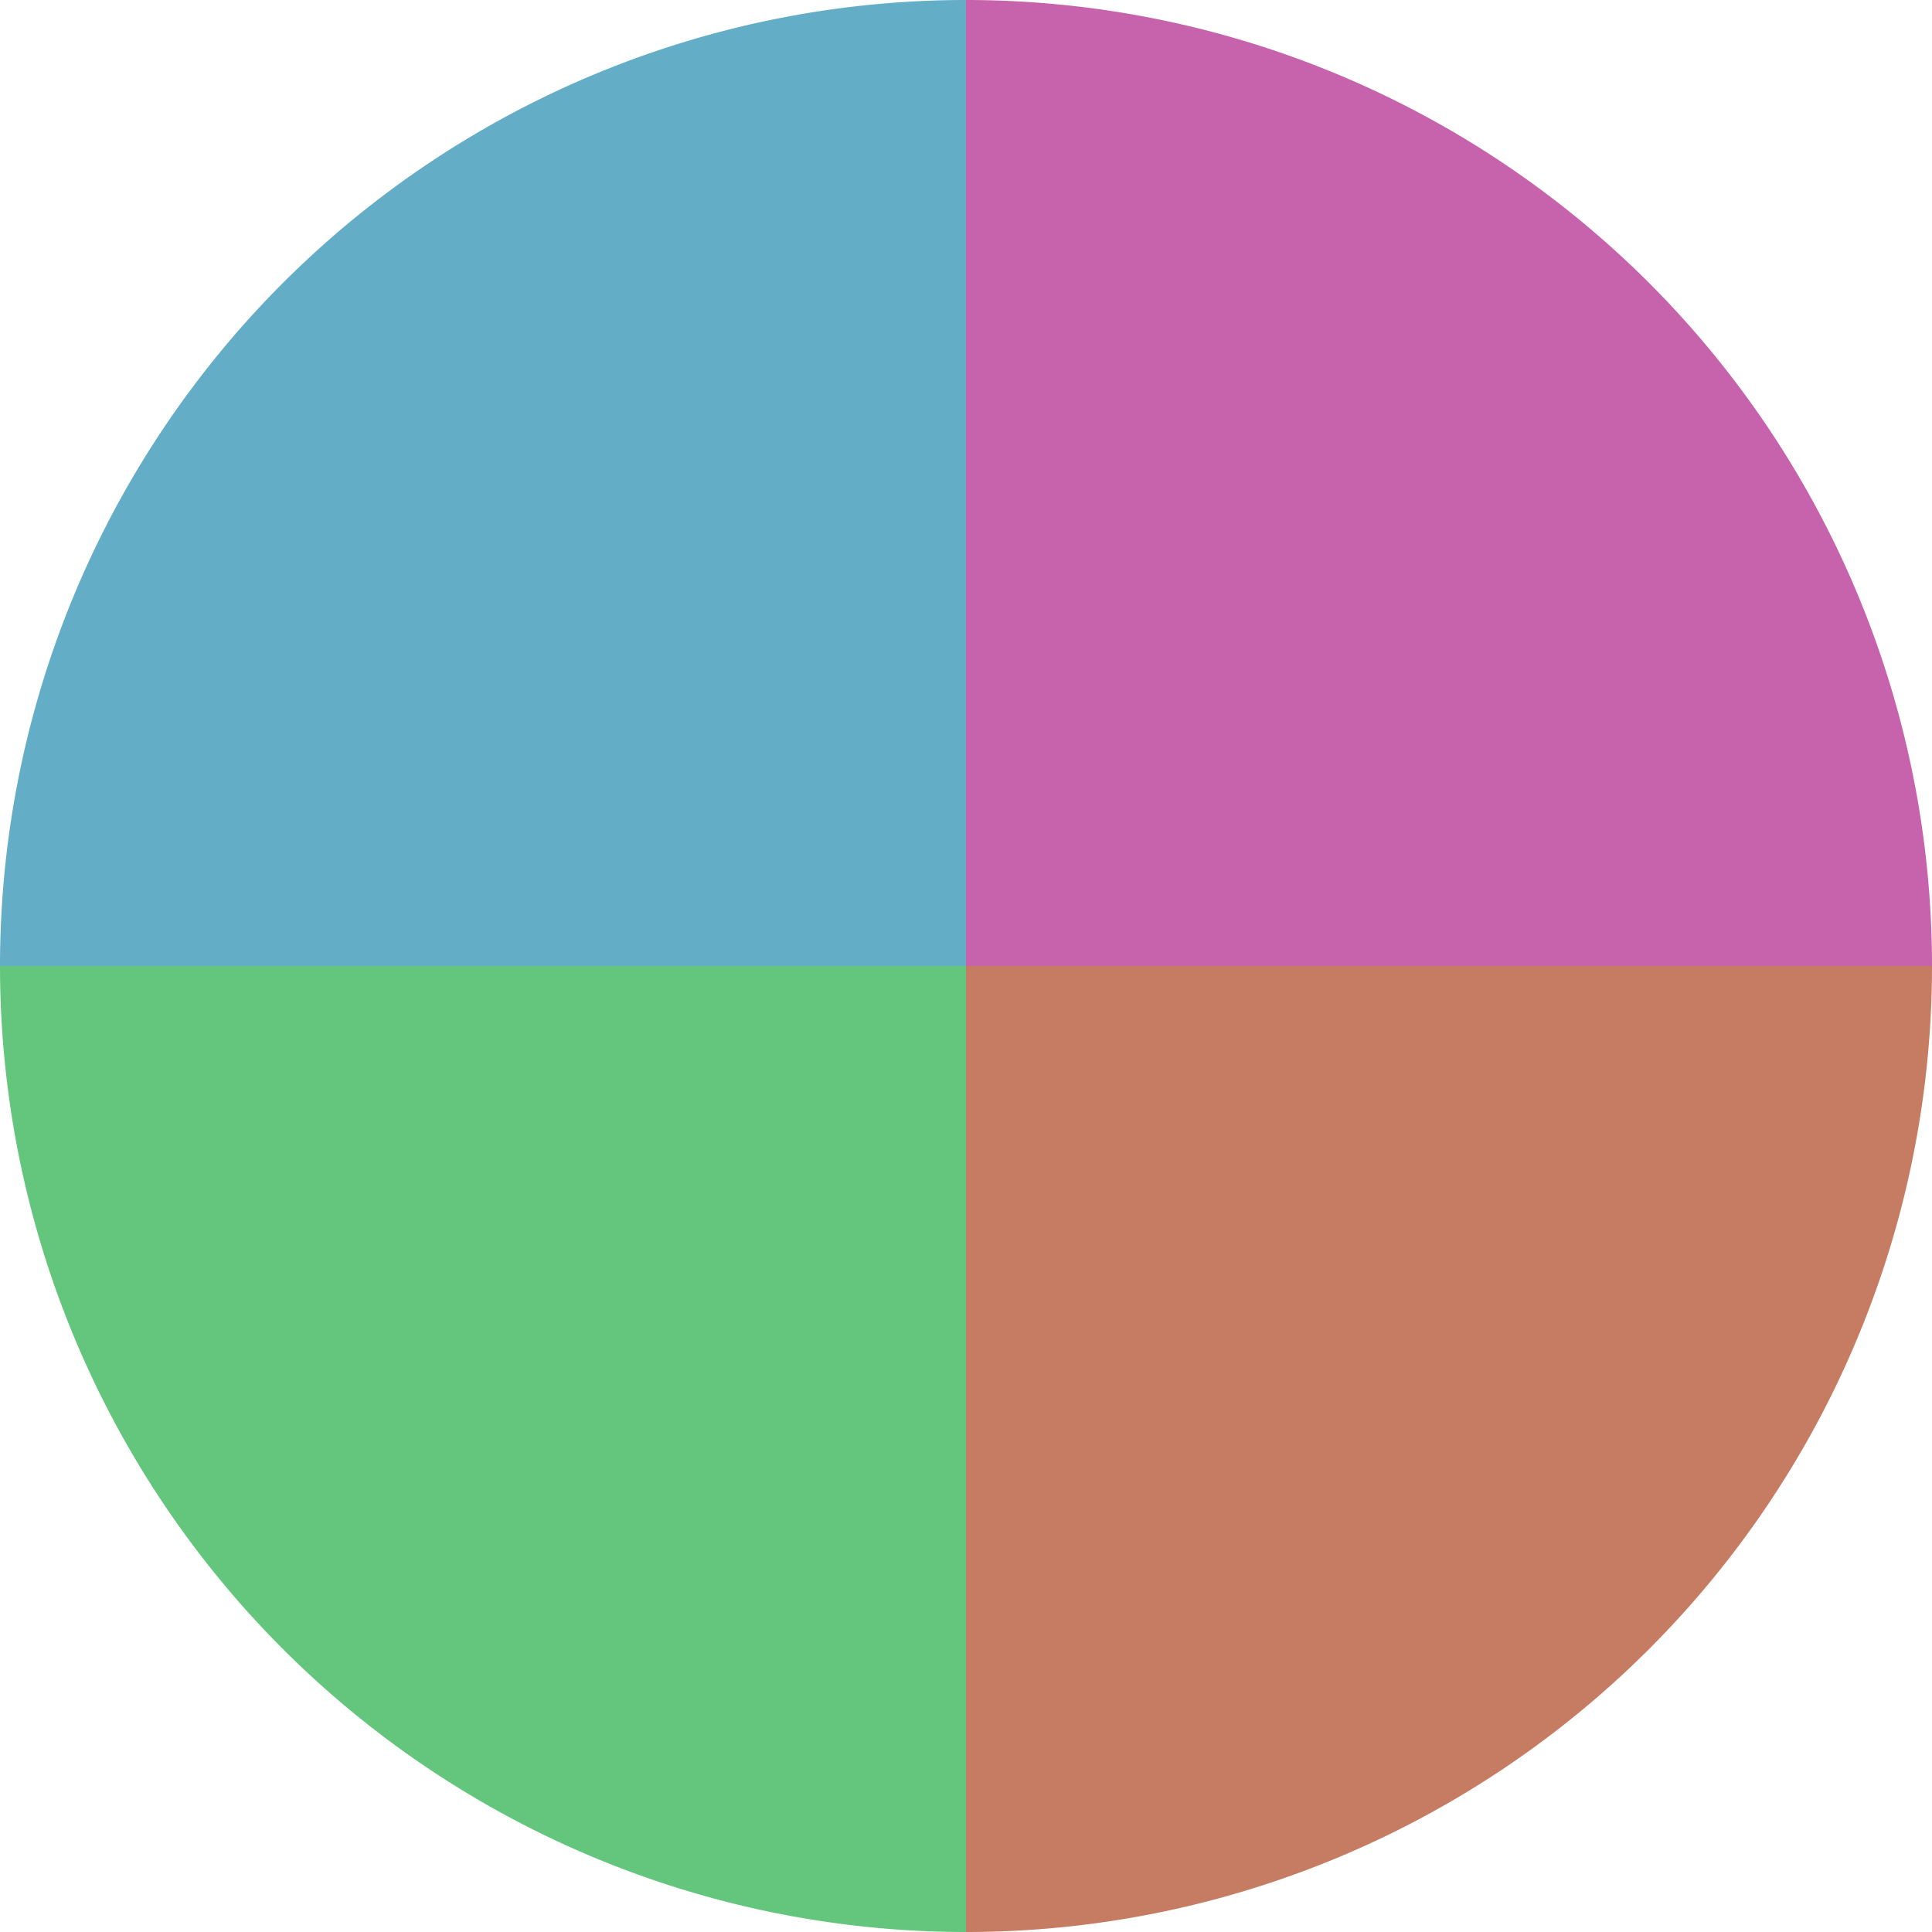
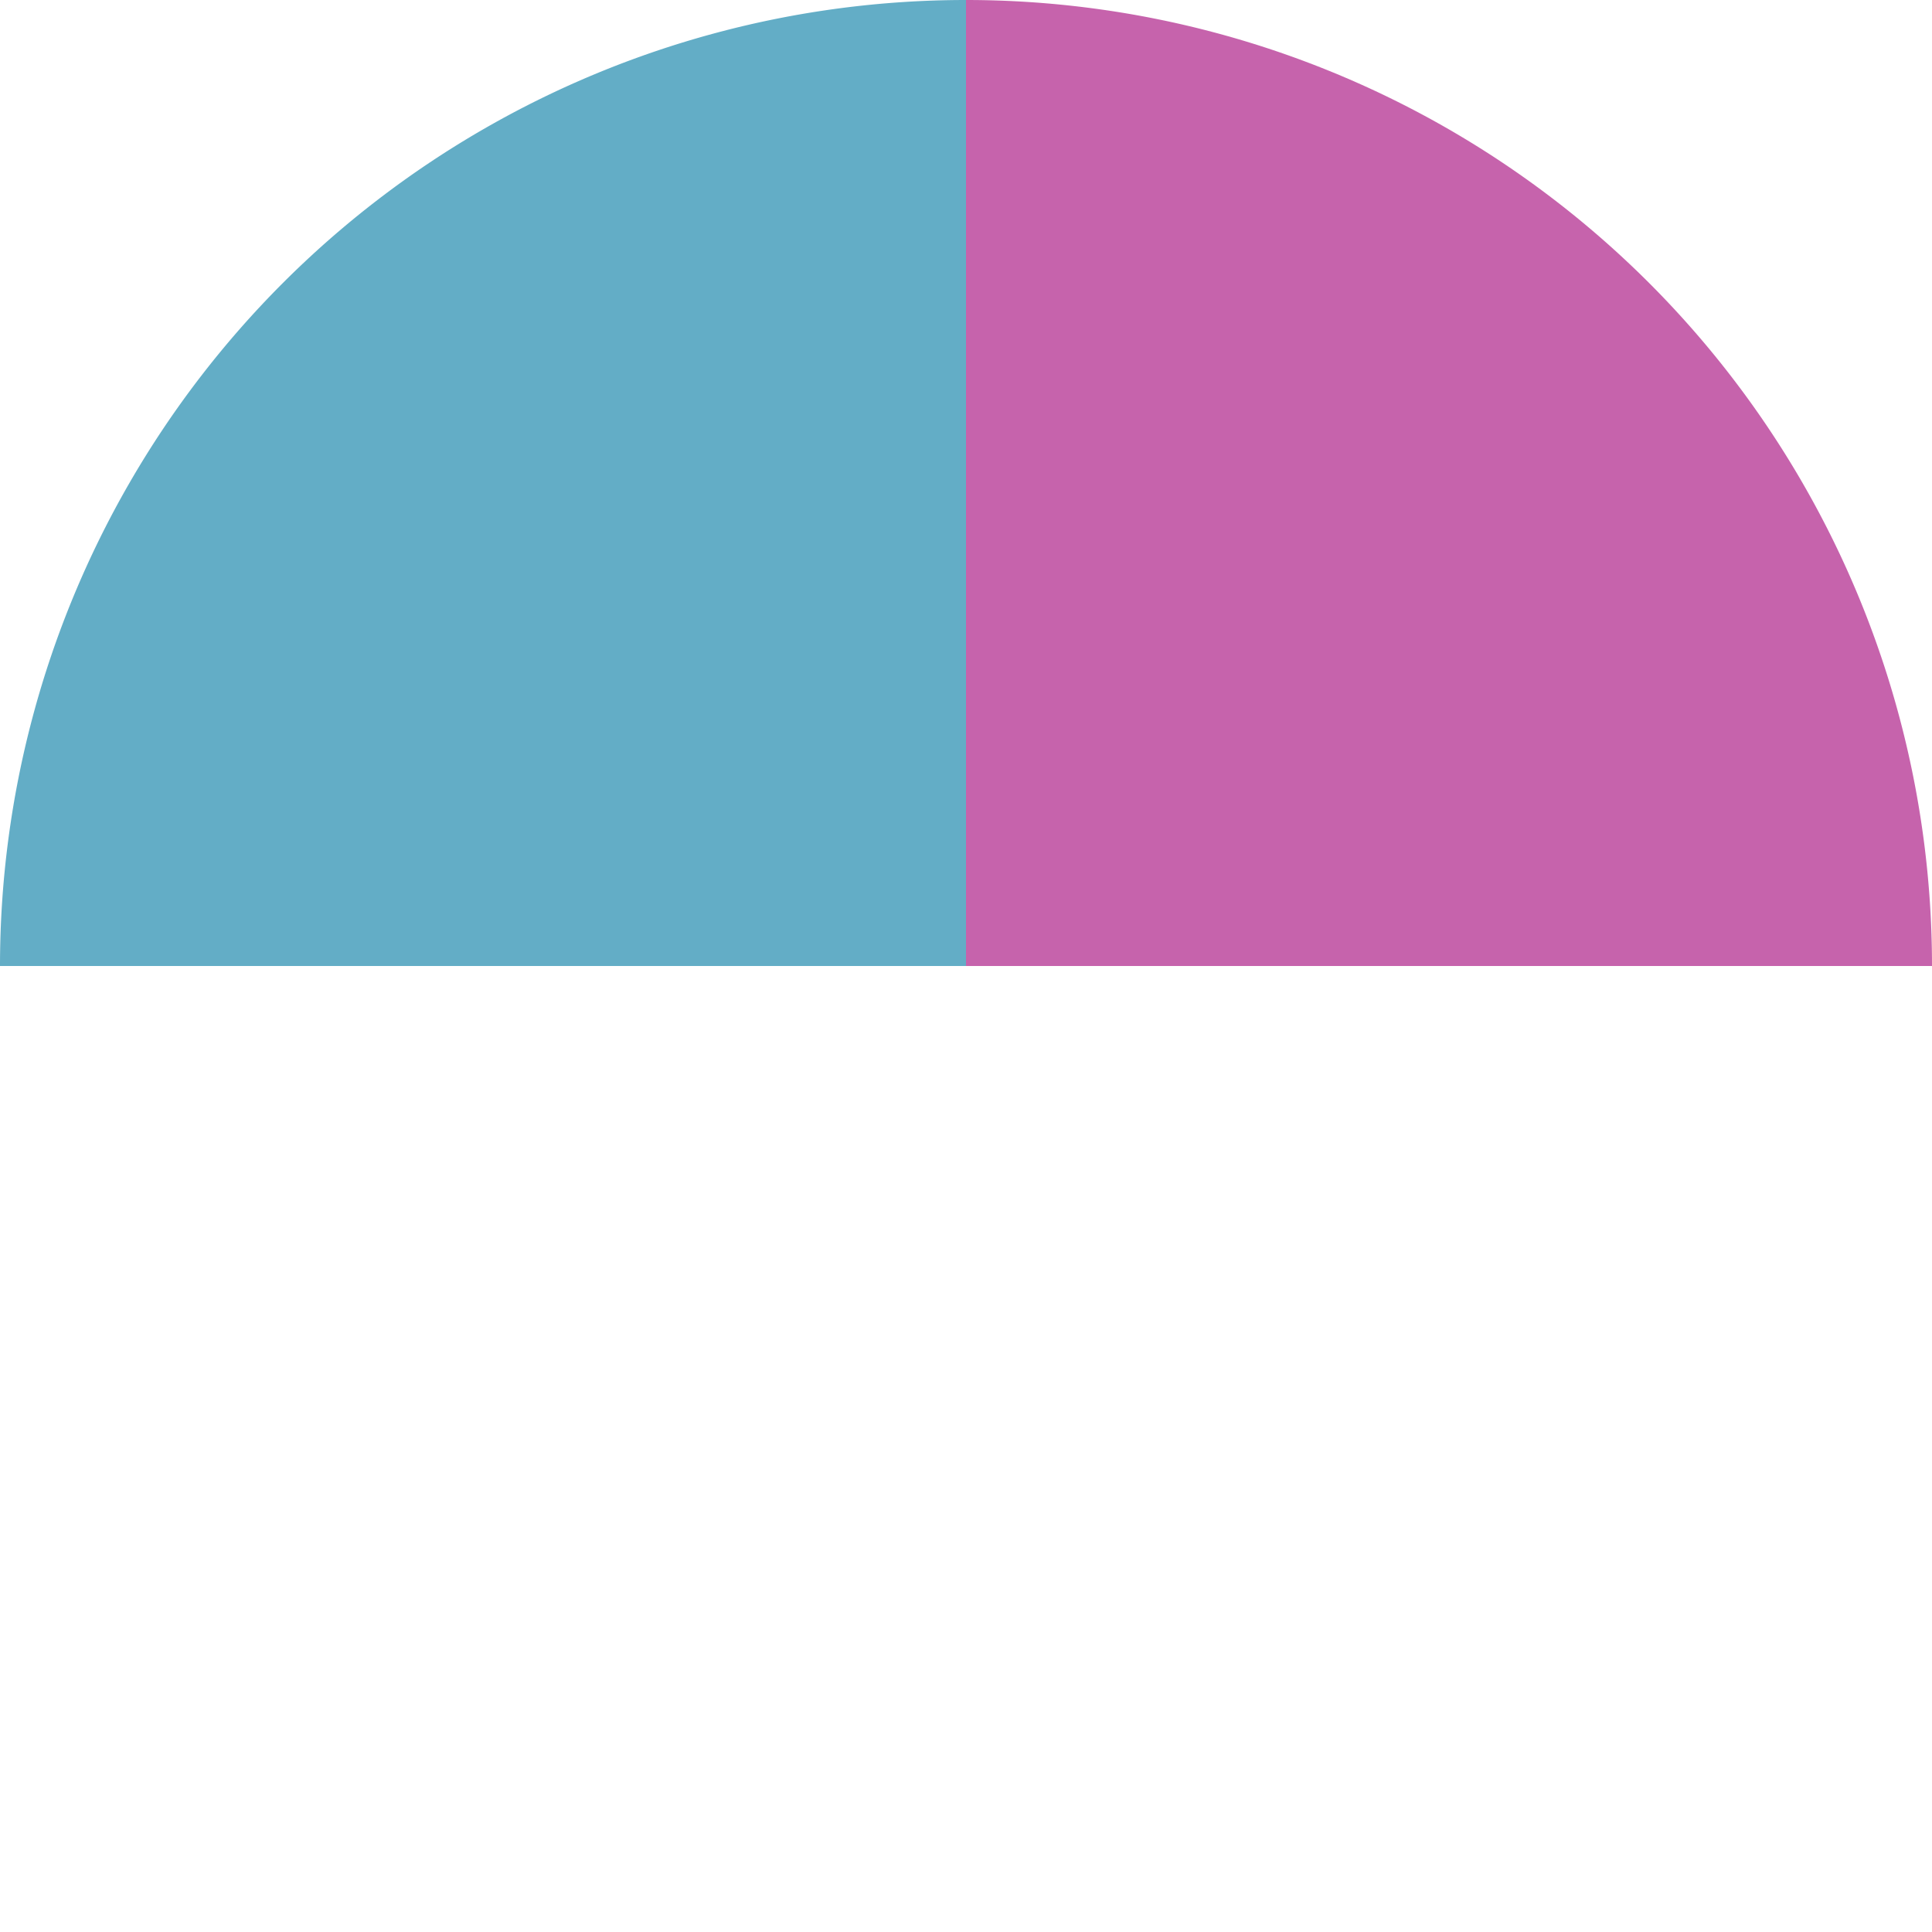
<svg xmlns="http://www.w3.org/2000/svg" width="500" height="500" viewBox="-1 -1 2 2">
-   <path d="M 0 -1               A 1,1 0 0,1 1 0             L 0,0              z" fill="#c663ac" />
-   <path d="M 1 0               A 1,1 0 0,1 0 1             L 0,0              z" fill="#c67c63" />
-   <path d="M 0 1               A 1,1 0 0,1 -1 0             L 0,0              z" fill="#63c67c" />
+   <path d="M 0 -1               A 1,1 0 0,1 1 0             L 0,0              " fill="#c663ac" />
  <path d="M -1 0               A 1,1 0 0,1 -0 -1             L 0,0              z" fill="#63adc6" />
</svg>